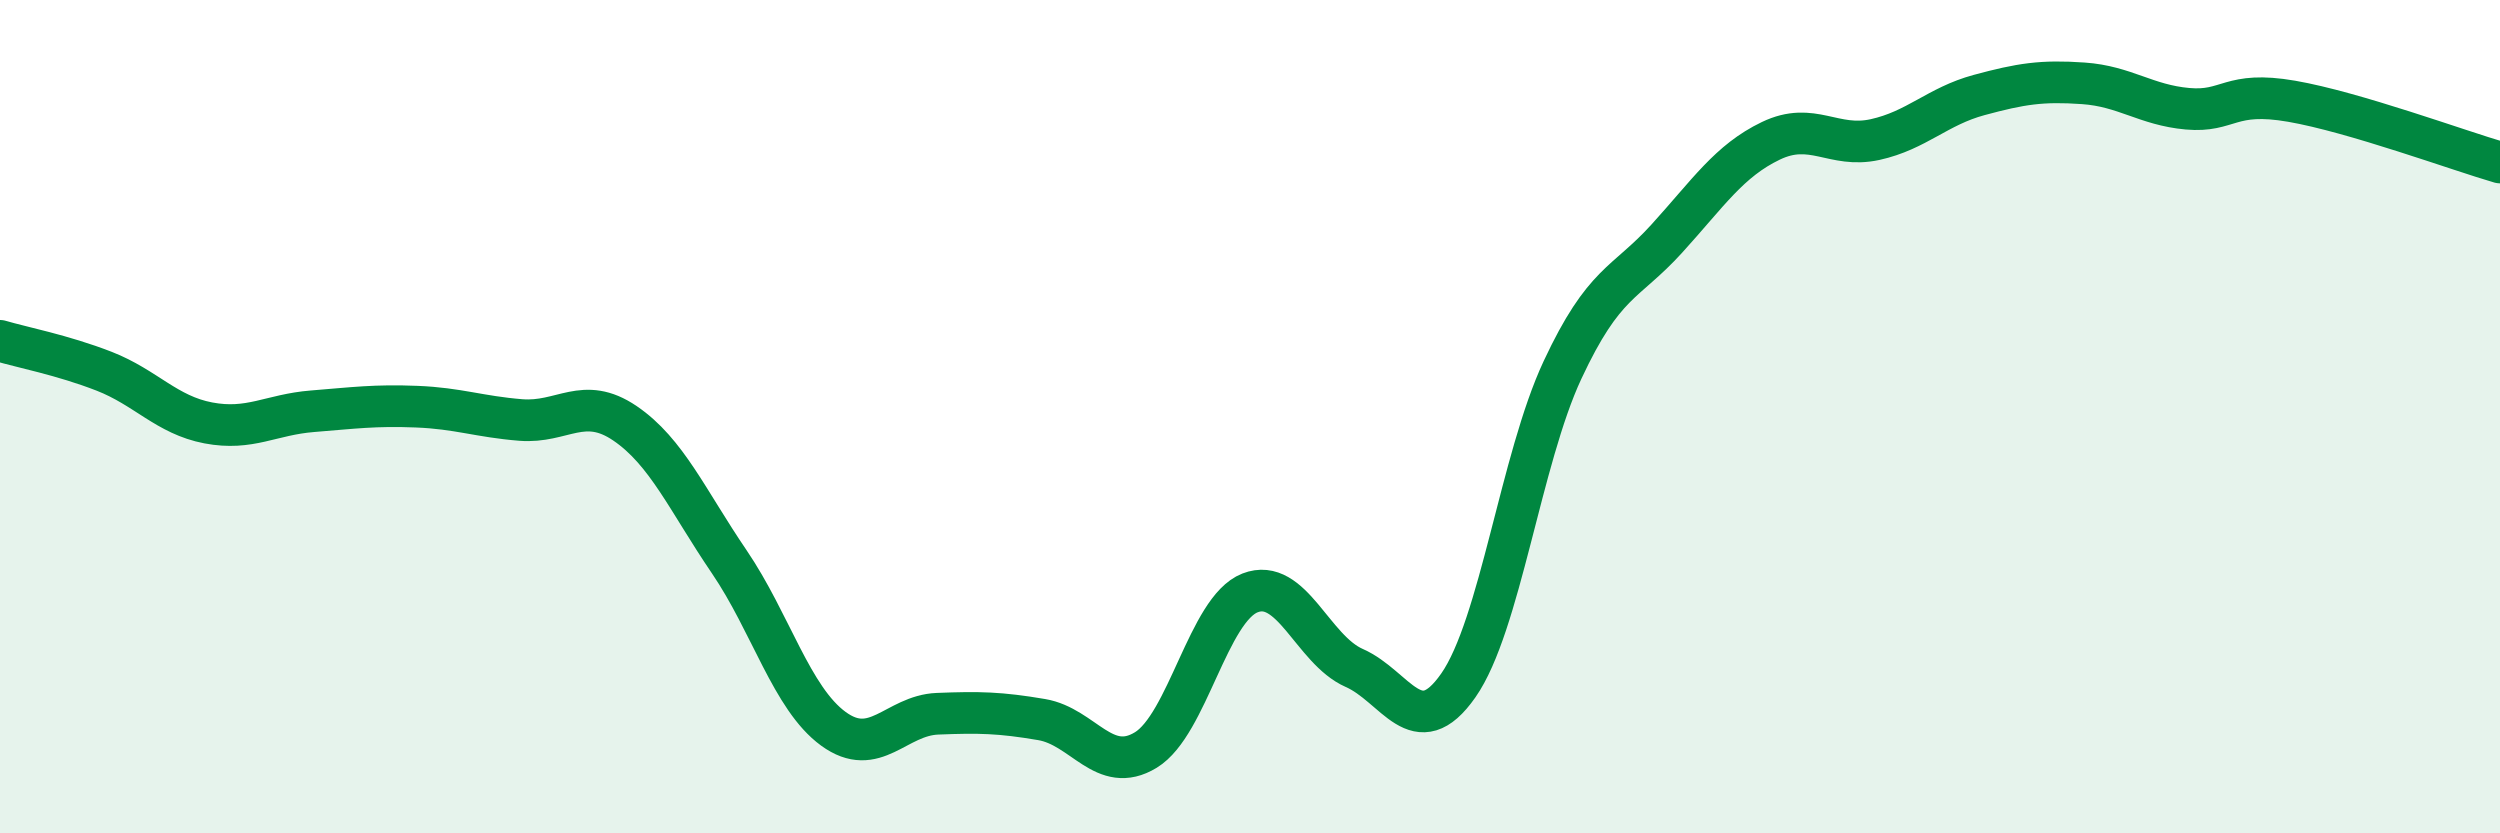
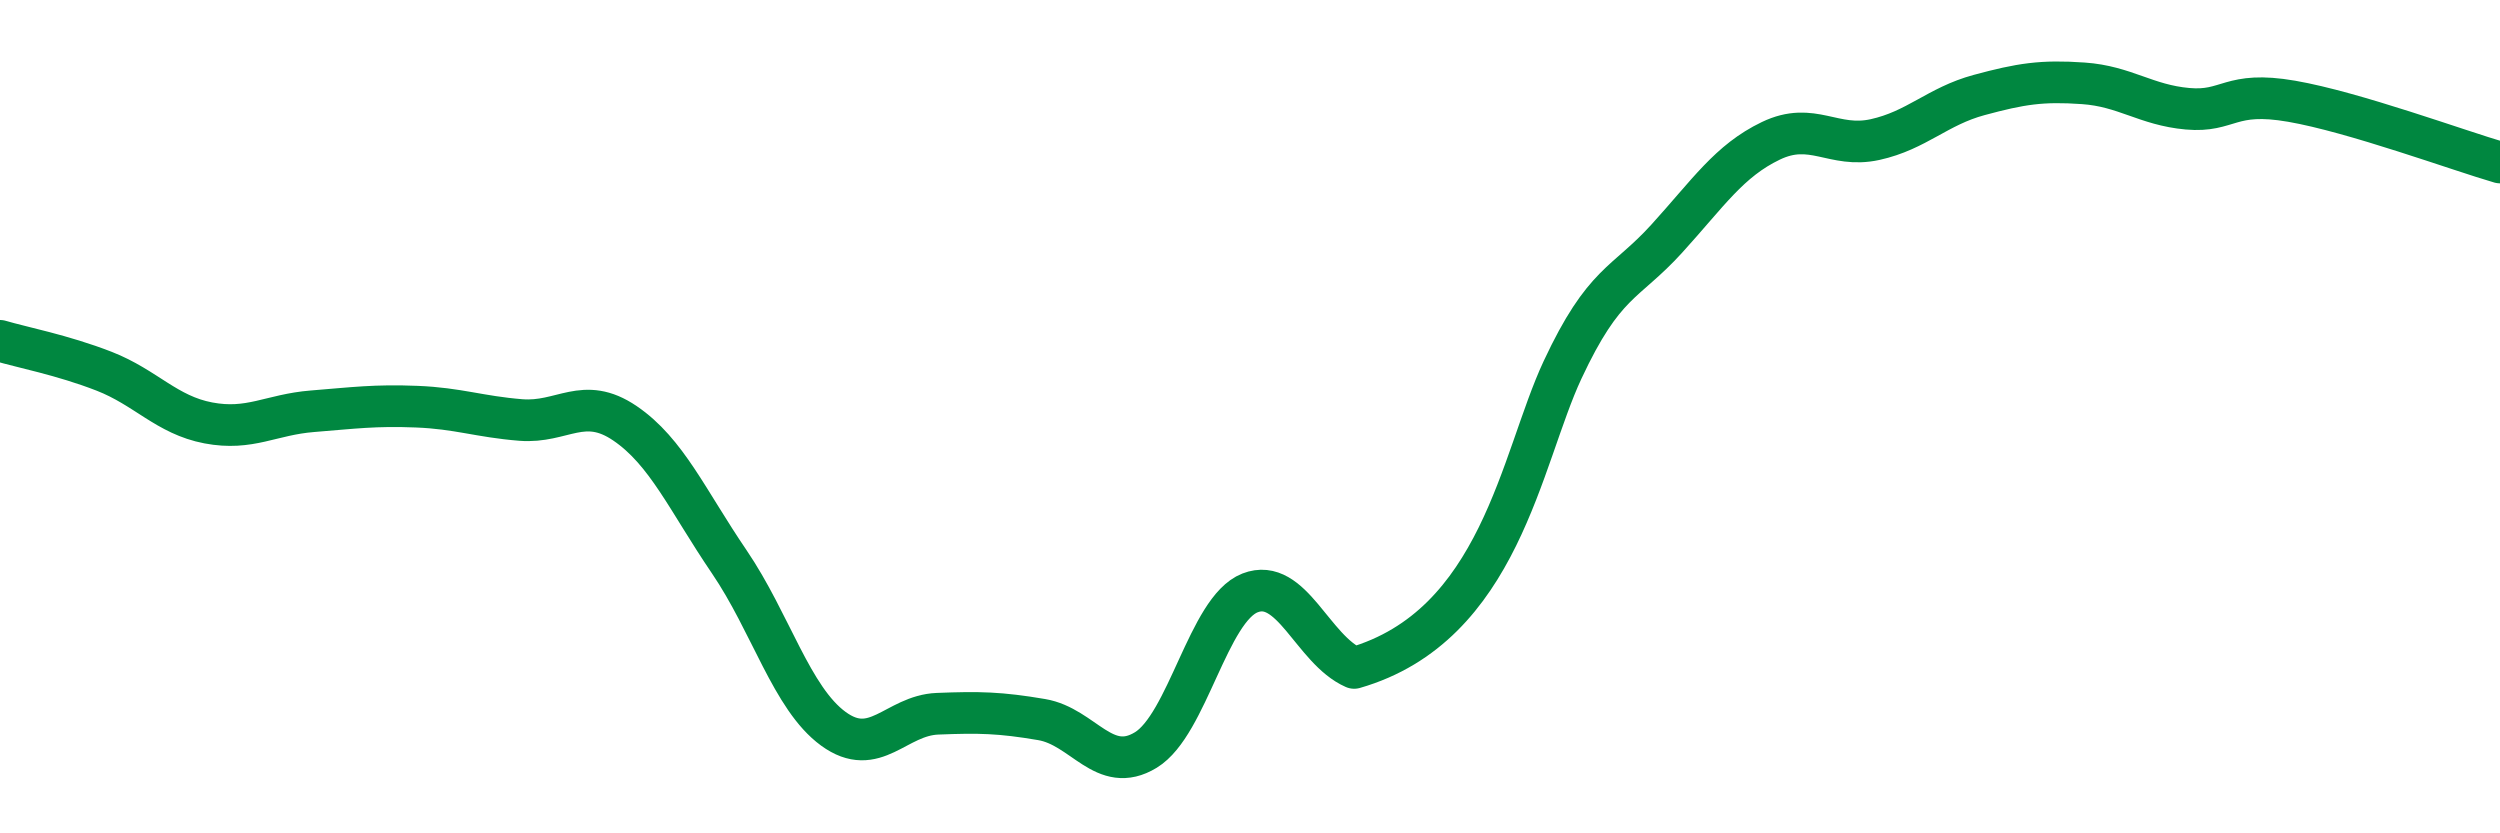
<svg xmlns="http://www.w3.org/2000/svg" width="60" height="20" viewBox="0 0 60 20">
-   <path d="M 0,8.18 C 0.5,8.33 1.5,8.52 2.5,8.91 C 3.5,9.3 4,9.96 5,10.15 C 6,10.34 6.5,9.95 7.5,9.87 C 8.5,9.79 9,9.72 10,9.76 C 11,9.8 11.5,10 12.5,10.08 C 13.5,10.16 14,9.48 15,10.16 C 16,10.84 16.5,12.01 17.5,13.48 C 18.5,14.95 19,16.76 20,17.49 C 21,18.22 21.5,17.17 22.5,17.13 C 23.5,17.09 24,17.1 25,17.27 C 26,17.44 26.5,18.61 27.5,18 C 28.5,17.39 29,14.62 30,14.23 C 31,13.84 31.5,15.59 32.5,16.03 C 33.5,16.47 34,17.88 35,16.45 C 36,15.02 36.5,11.02 37.5,8.88 C 38.5,6.74 39,6.83 40,5.73 C 41,4.63 41.5,3.86 42.5,3.38 C 43.5,2.9 44,3.57 45,3.35 C 46,3.13 46.5,2.55 47.5,2.28 C 48.5,2.01 49,1.93 50,2 C 51,2.07 51.5,2.52 52.5,2.61 C 53.5,2.7 53.5,2.17 55,2.43 C 56.5,2.69 59,3.61 60,3.9L60 20L0 20Z" fill="#008740" opacity="0.1" stroke-linecap="round" stroke-linejoin="round" />
-   <path d="M 0,8.18 C 0.5,8.33 1.5,8.52 2.5,8.91 C 3.5,9.3 4,9.96 5,10.15 C 6,10.34 6.5,9.95 7.5,9.87 C 8.5,9.79 9,9.72 10,9.76 C 11,9.8 11.5,10 12.5,10.08 C 13.5,10.16 14,9.48 15,10.16 C 16,10.84 16.5,12.01 17.5,13.48 C 18.5,14.95 19,16.76 20,17.49 C 21,18.22 21.5,17.17 22.5,17.13 C 23.5,17.09 24,17.1 25,17.27 C 26,17.44 26.5,18.61 27.5,18 C 28.5,17.39 29,14.62 30,14.23 C 31,13.84 31.5,15.59 32.5,16.03 C 33.5,16.47 34,17.88 35,16.45 C 36,15.02 36.5,11.02 37.5,8.88 C 38.5,6.74 39,6.83 40,5.73 C 41,4.63 41.5,3.86 42.5,3.38 C 43.5,2.9 44,3.57 45,3.35 C 46,3.13 46.5,2.55 47.5,2.28 C 48.5,2.01 49,1.93 50,2 C 51,2.07 51.5,2.52 52.5,2.61 C 53.5,2.7 53.5,2.17 55,2.43 C 56.5,2.69 59,3.61 60,3.9" stroke="#008740" stroke-width="1" fill="none" stroke-linecap="round" stroke-linejoin="round" />
+   <path d="M 0,8.18 C 0.5,8.33 1.5,8.52 2.5,8.91 C 3.5,9.3 4,9.96 5,10.15 C 6,10.34 6.5,9.95 7.5,9.87 C 8.5,9.79 9,9.72 10,9.76 C 11,9.8 11.5,10 12.5,10.08 C 13.5,10.16 14,9.48 15,10.16 C 16,10.84 16.5,12.01 17.5,13.48 C 18.5,14.95 19,16.76 20,17.49 C 21,18.22 21.5,17.17 22.5,17.13 C 23.5,17.09 24,17.1 25,17.27 C 26,17.44 26.5,18.61 27.5,18 C 28.5,17.39 29,14.62 30,14.23 C 31,13.84 31.5,15.59 32.5,16.03 C 36,15.02 36.5,11.02 37.5,8.88 C 38.5,6.74 39,6.83 40,5.73 C 41,4.63 41.5,3.86 42.5,3.38 C 43.5,2.9 44,3.57 45,3.35 C 46,3.13 46.5,2.55 47.5,2.28 C 48.5,2.01 49,1.93 50,2 C 51,2.07 51.5,2.52 52.5,2.61 C 53.5,2.7 53.5,2.17 55,2.43 C 56.5,2.69 59,3.61 60,3.9" stroke="#008740" stroke-width="1" fill="none" stroke-linecap="round" stroke-linejoin="round" />
</svg>